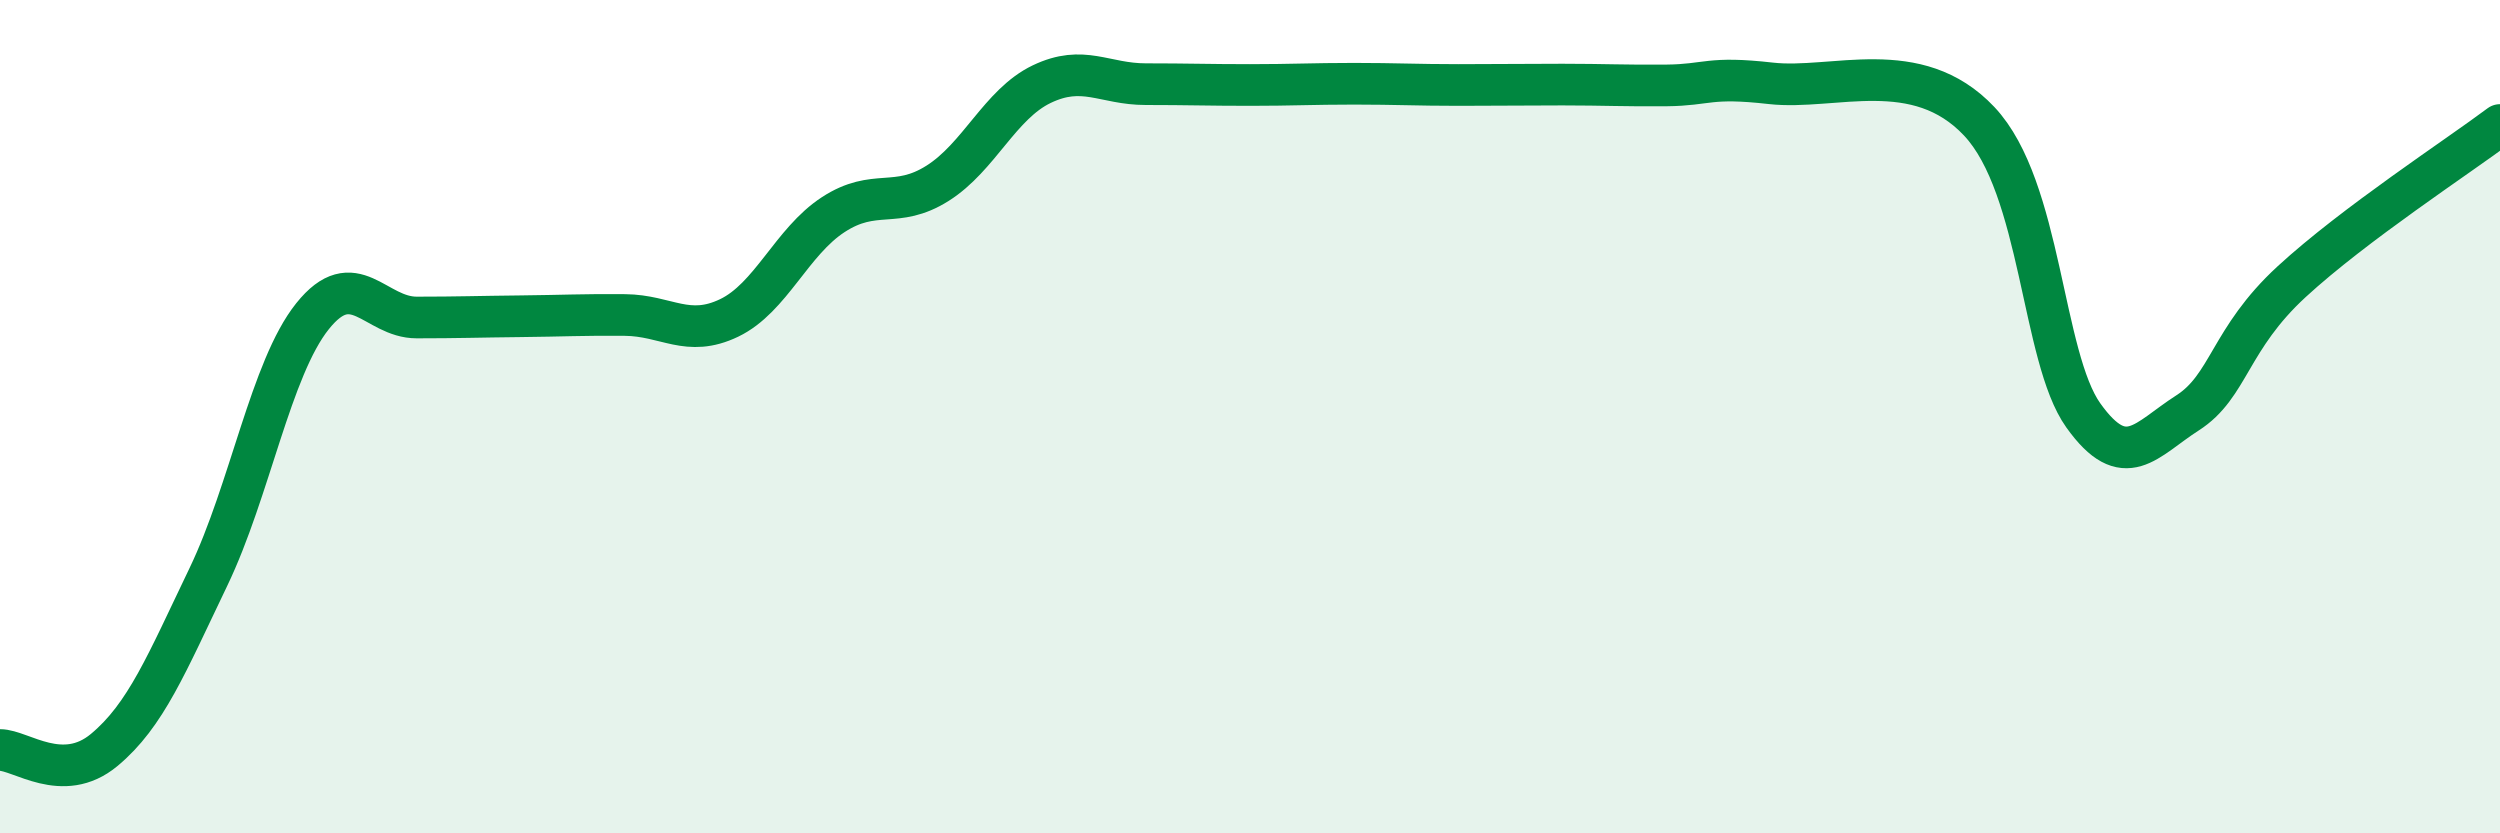
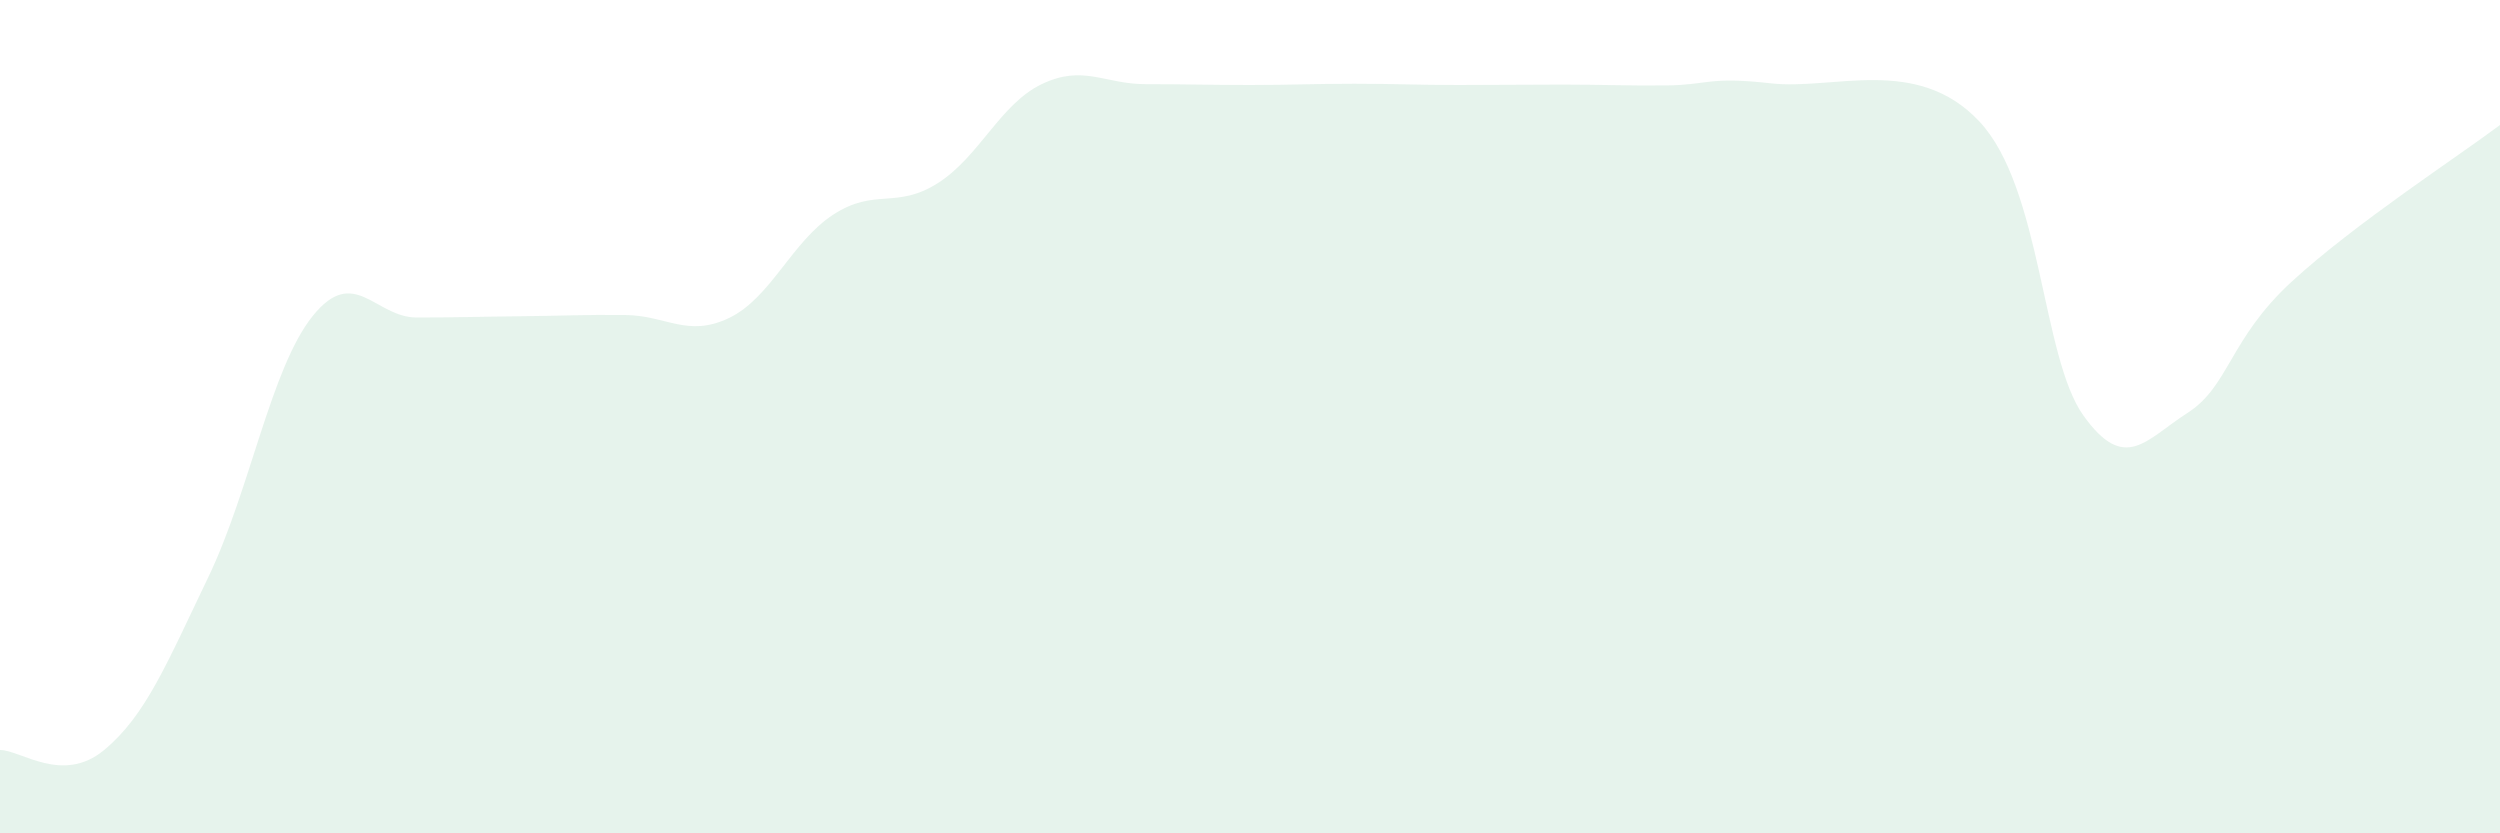
<svg xmlns="http://www.w3.org/2000/svg" width="60" height="20" viewBox="0 0 60 20">
  <path d="M 0,18 C 0.5,18 1.5,18.83 2.5,18 C 3.5,17.17 4,15.93 5,13.85 C 6,11.77 6.5,8.84 7.5,7.59 C 8.5,6.34 9,7.62 10,7.62 C 11,7.62 11.5,7.6 12.5,7.59 C 13.5,7.58 14,7.55 15,7.56 C 16,7.57 16.5,8.11 17.5,7.63 C 18.5,7.15 19,5.8 20,5.15 C 21,4.5 21.5,5.03 22.5,4.4 C 23.5,3.77 24,2.5 25,2.02 C 26,1.54 26.5,2.02 27.5,2.02 C 28.5,2.02 29,2.04 30,2.04 C 31,2.04 31.5,2.01 32.5,2.01 C 33.5,2.01 34,2.04 35,2.04 C 36,2.04 36.5,2.03 37.5,2.03 C 38.5,2.03 39,2.06 40,2.05 C 41,2.04 41,1.83 42.5,2 C 44,2.17 46,1.32 47.5,2.91 C 49,4.5 49,8.57 50,9.97 C 51,11.37 51.5,10.55 52.5,9.91 C 53.5,9.27 53.5,8.14 55,6.76 C 56.5,5.38 59,3.75 60,3L60 20L0 20Z" fill="#008740" opacity="0.1" stroke-linecap="round" stroke-linejoin="round" />
-   <path d="M 0,18 C 0.5,18 1.5,18.83 2.5,18 C 3.5,17.17 4,15.93 5,13.85 C 6,11.77 6.5,8.84 7.5,7.59 C 8.5,6.34 9,7.62 10,7.62 C 11,7.62 11.5,7.6 12.5,7.59 C 13.5,7.58 14,7.55 15,7.56 C 16,7.57 16.5,8.11 17.5,7.63 C 18.5,7.15 19,5.8 20,5.15 C 21,4.5 21.5,5.03 22.5,4.4 C 23.5,3.77 24,2.5 25,2.02 C 26,1.54 26.5,2.02 27.5,2.02 C 28.5,2.02 29,2.04 30,2.04 C 31,2.04 31.5,2.01 32.5,2.01 C 33.5,2.01 34,2.04 35,2.04 C 36,2.04 36.5,2.03 37.5,2.03 C 38.5,2.03 39,2.06 40,2.05 C 41,2.04 41,1.83 42.5,2 C 44,2.17 46,1.32 47.5,2.91 C 49,4.5 49,8.57 50,9.97 C 51,11.37 51.5,10.55 52.5,9.91 C 53.5,9.27 53.5,8.14 55,6.76 C 56.5,5.38 59,3.75 60,3" stroke="#008740" stroke-width="1" fill="none" stroke-linecap="round" stroke-linejoin="round" />
</svg>